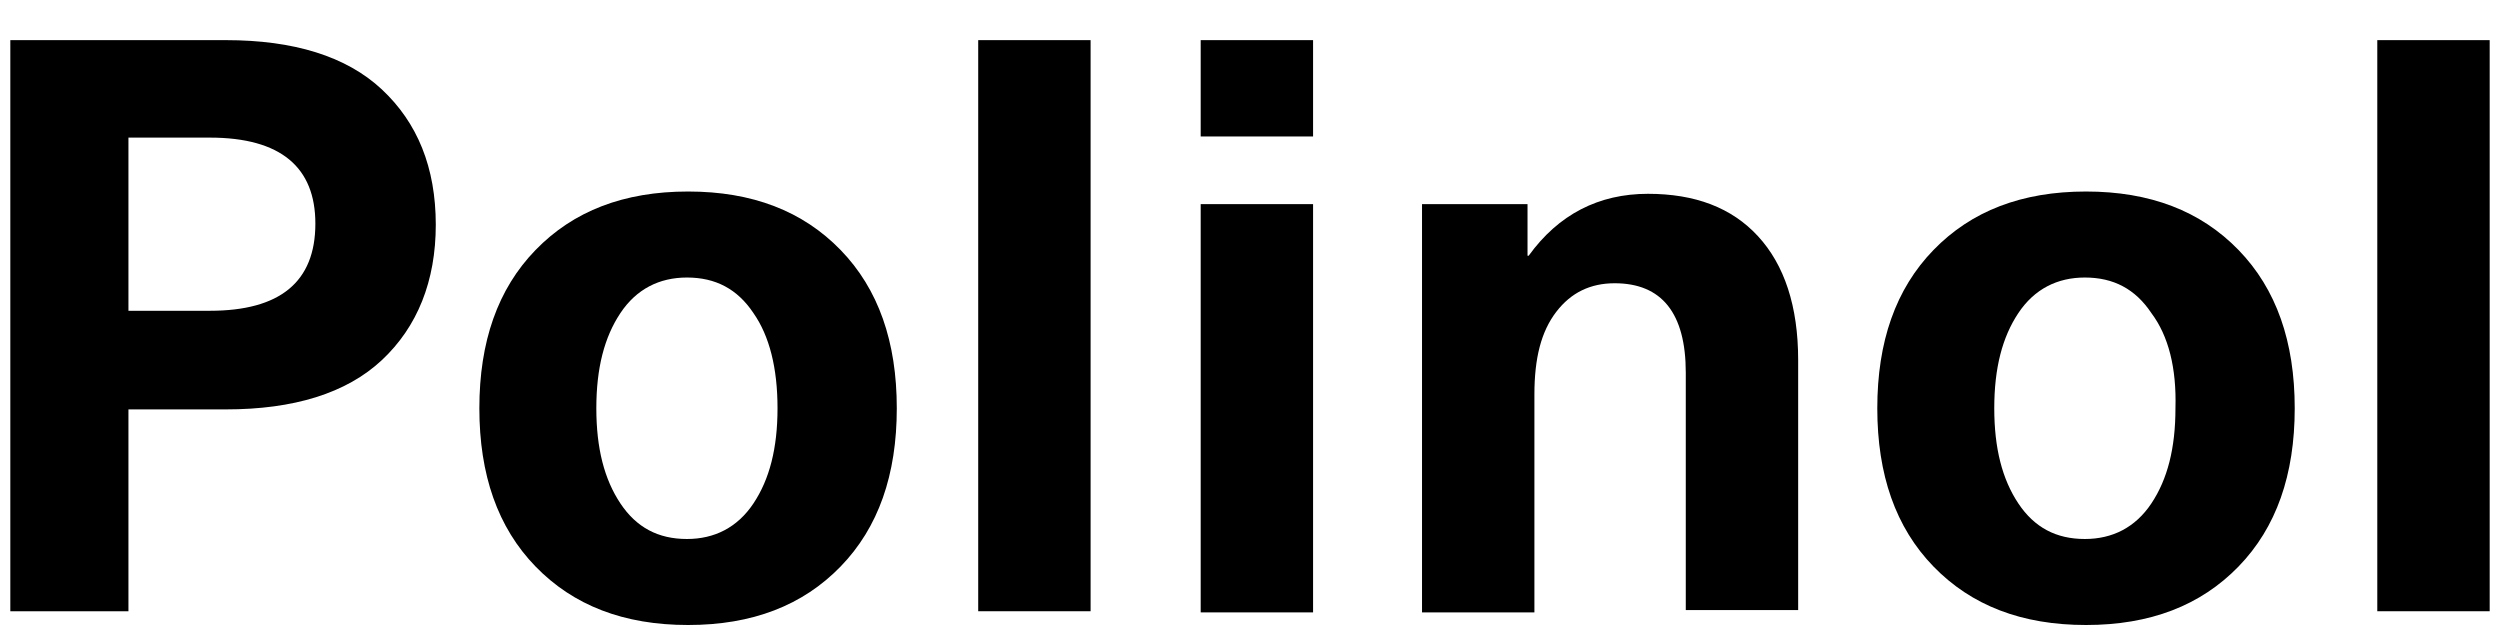
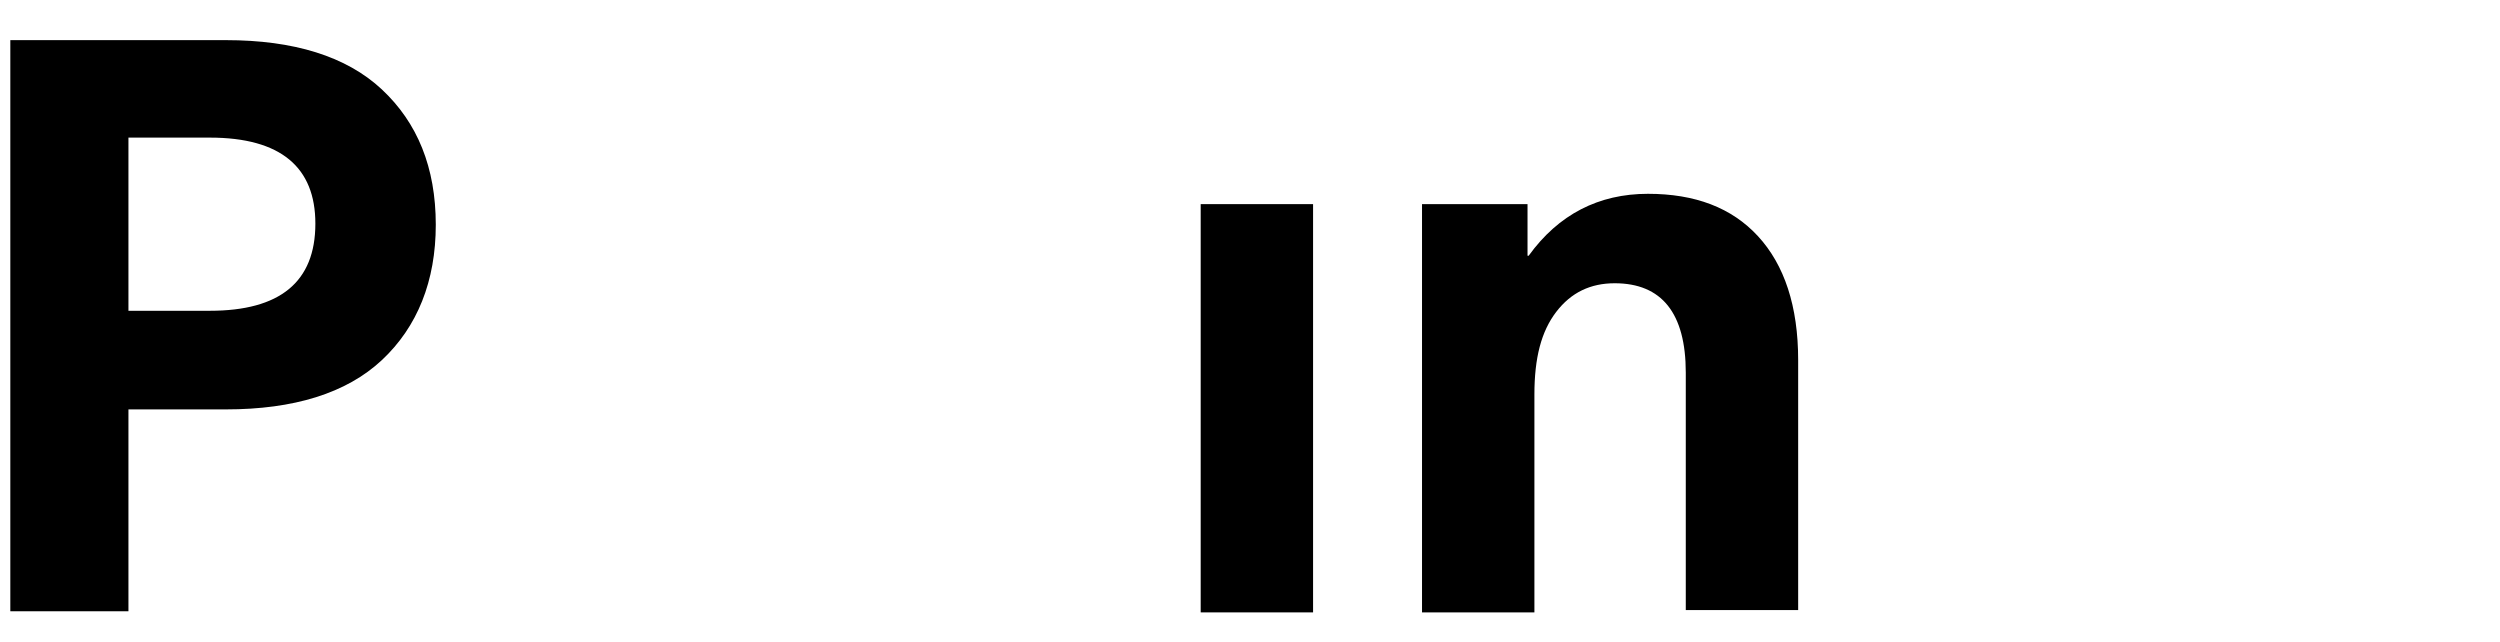
<svg xmlns="http://www.w3.org/2000/svg" version="1.1" id="Layer_1" x="0px" y="0px" width="218px" height="56px" viewBox="0 0 218 56" style="enable-background:new 0 0 218 56;" xml:space="preserve">
  <g>
    <path d="M0.9,53.3V3.5h18.8c5.9,0,10.5,1.4,13.6,4.3c3.1,2.9,4.7,6.8,4.7,11.8c0,4.9-1.6,8.9-4.7,11.8c-3.1,2.9-7.7,4.3-13.6,4.3   h-8.5v17.6H0.9z M18.3,12h-7.1v15.1h7.1c6.1,0,9.2-2.5,9.2-7.6C27.5,14.6,24.5,12,18.3,12z" />
-     <path d="M46.7,21.8c3.3-3.4,7.7-5.1,13.3-5.1c5.6,0,10,1.7,13.3,5.1c3.3,3.4,4.9,8,4.9,13.8s-1.6,10.4-4.9,13.8s-7.7,5.1-13.3,5.1   c-5.6,0-10-1.7-13.3-5.1c-3.3-3.4-4.9-8-4.9-13.8S43.4,25.2,46.7,21.8z M65.7,27.3c-1.4-2.1-3.3-3.1-5.8-3.1c-2.4,0-4.4,1-5.8,3.1   c-1.4,2.1-2.1,4.8-2.1,8.3c0,3.5,0.7,6.2,2.1,8.3c1.4,2.1,3.3,3.1,5.8,3.1c2.4,0,4.4-1,5.8-3.1c1.4-2.1,2.1-4.8,2.1-8.3   C67.8,32.1,67.1,29.3,65.7,27.3z" />
-     <path d="M95.1,3.5v49.8h-9.8V3.5H95.1z" />
-     <path d="M114.5,3.5v8.4h-9.8V3.5H114.5z M114.5,17.8v35.6h-9.8V17.8H114.5z" />
+     <path d="M114.5,3.5h-9.8V3.5H114.5z M114.5,17.8v35.6h-9.8V17.8H114.5z" />
    <path d="M143.7,16.9c4.1,0,7.3,1.2,9.6,3.7c2.3,2.5,3.5,6.1,3.5,10.8v21.8H147V32.5c0-5.2-2.1-7.8-6.2-7.8c-2.1,0-3.8,0.8-5.1,2.5   c-1.3,1.7-1.9,4-1.9,7.2v19H124V17.8h9.2v4.5h0.1C135.9,18.7,139.4,16.9,143.7,16.9z" />
-     <path d="M168.6,21.8c3.3-3.4,7.7-5.1,13.3-5.1c5.6,0,10,1.7,13.3,5.1c3.3,3.4,4.9,8,4.9,13.8s-1.6,10.4-4.9,13.8s-7.7,5.1-13.3,5.1   c-5.6,0-10-1.7-13.3-5.1s-4.9-8-4.9-13.8S165.3,25.2,168.6,21.8z M187.6,27.3c-1.4-2.1-3.3-3.1-5.8-3.1c-2.4,0-4.4,1-5.8,3.1   c-1.4,2.1-2.1,4.8-2.1,8.3c0,3.5,0.7,6.2,2.1,8.3c1.4,2.1,3.3,3.1,5.8,3.1c2.4,0,4.4-1,5.8-3.1c1.4-2.1,2.1-4.8,2.1-8.3   C189.8,32.1,189.1,29.3,187.6,27.3z" />
-     <path d="M217.1,3.5v49.8h-9.8V3.5H217.1z" />
  </g>
</svg>